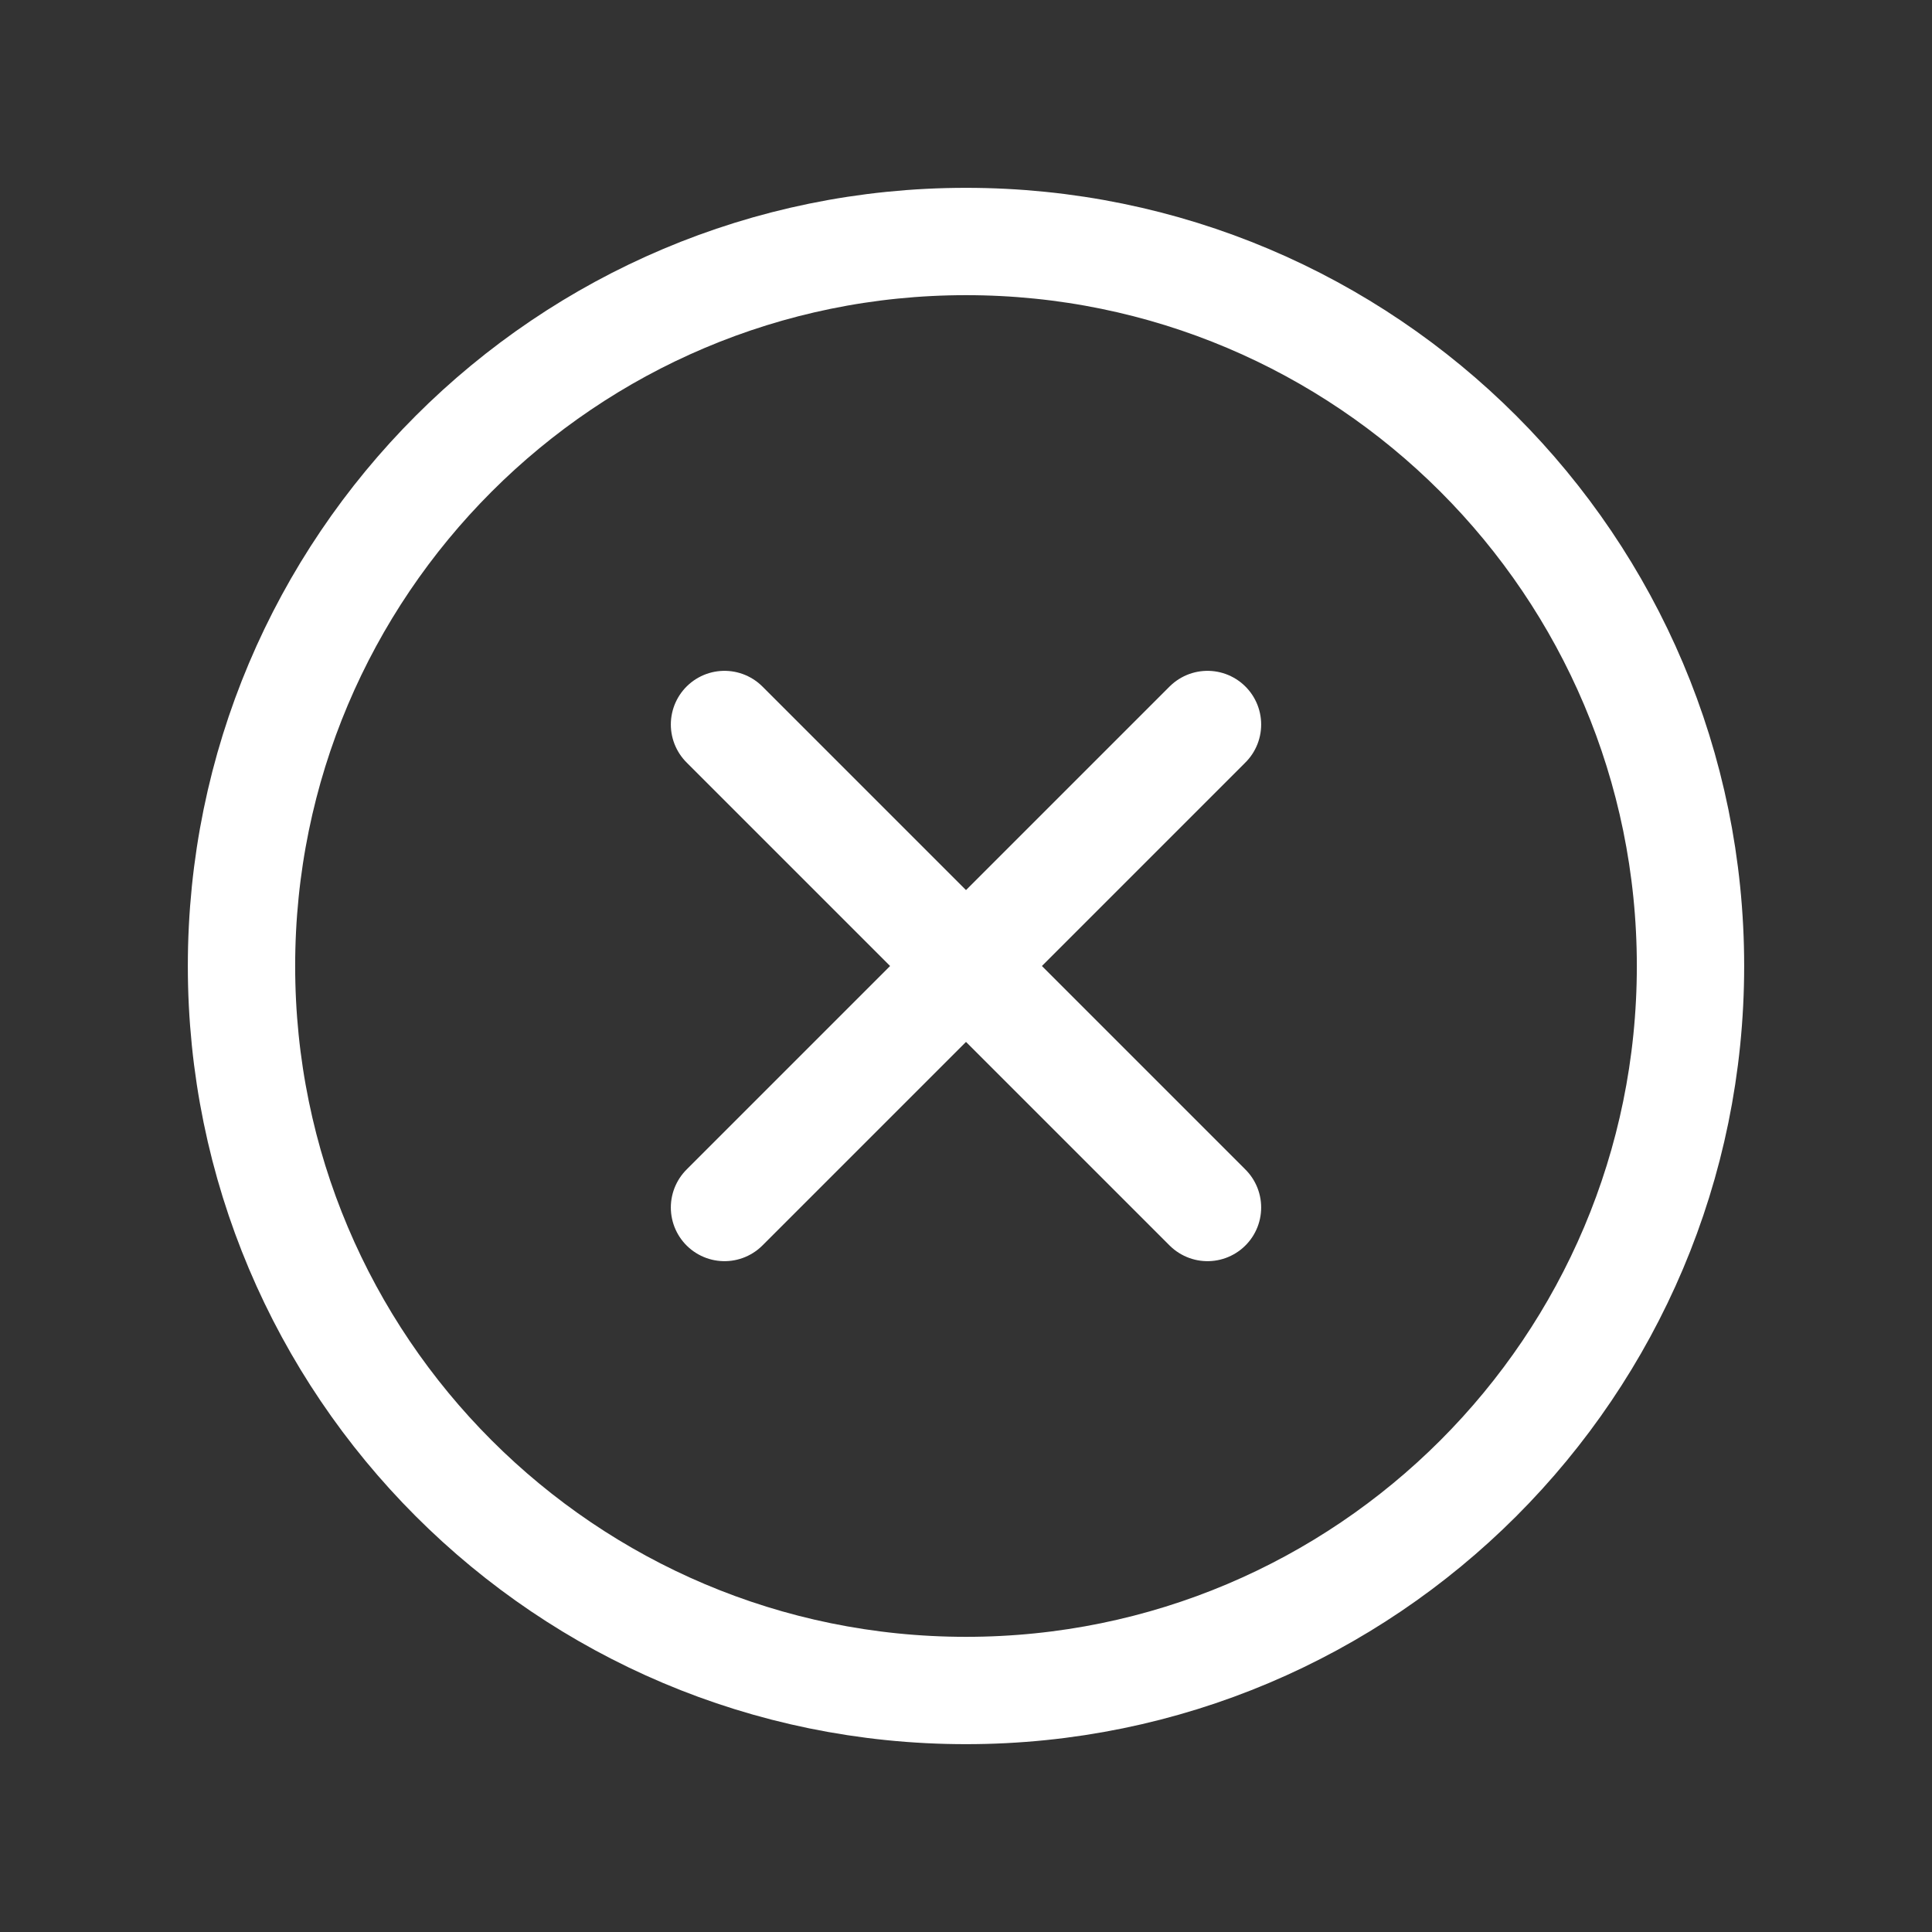
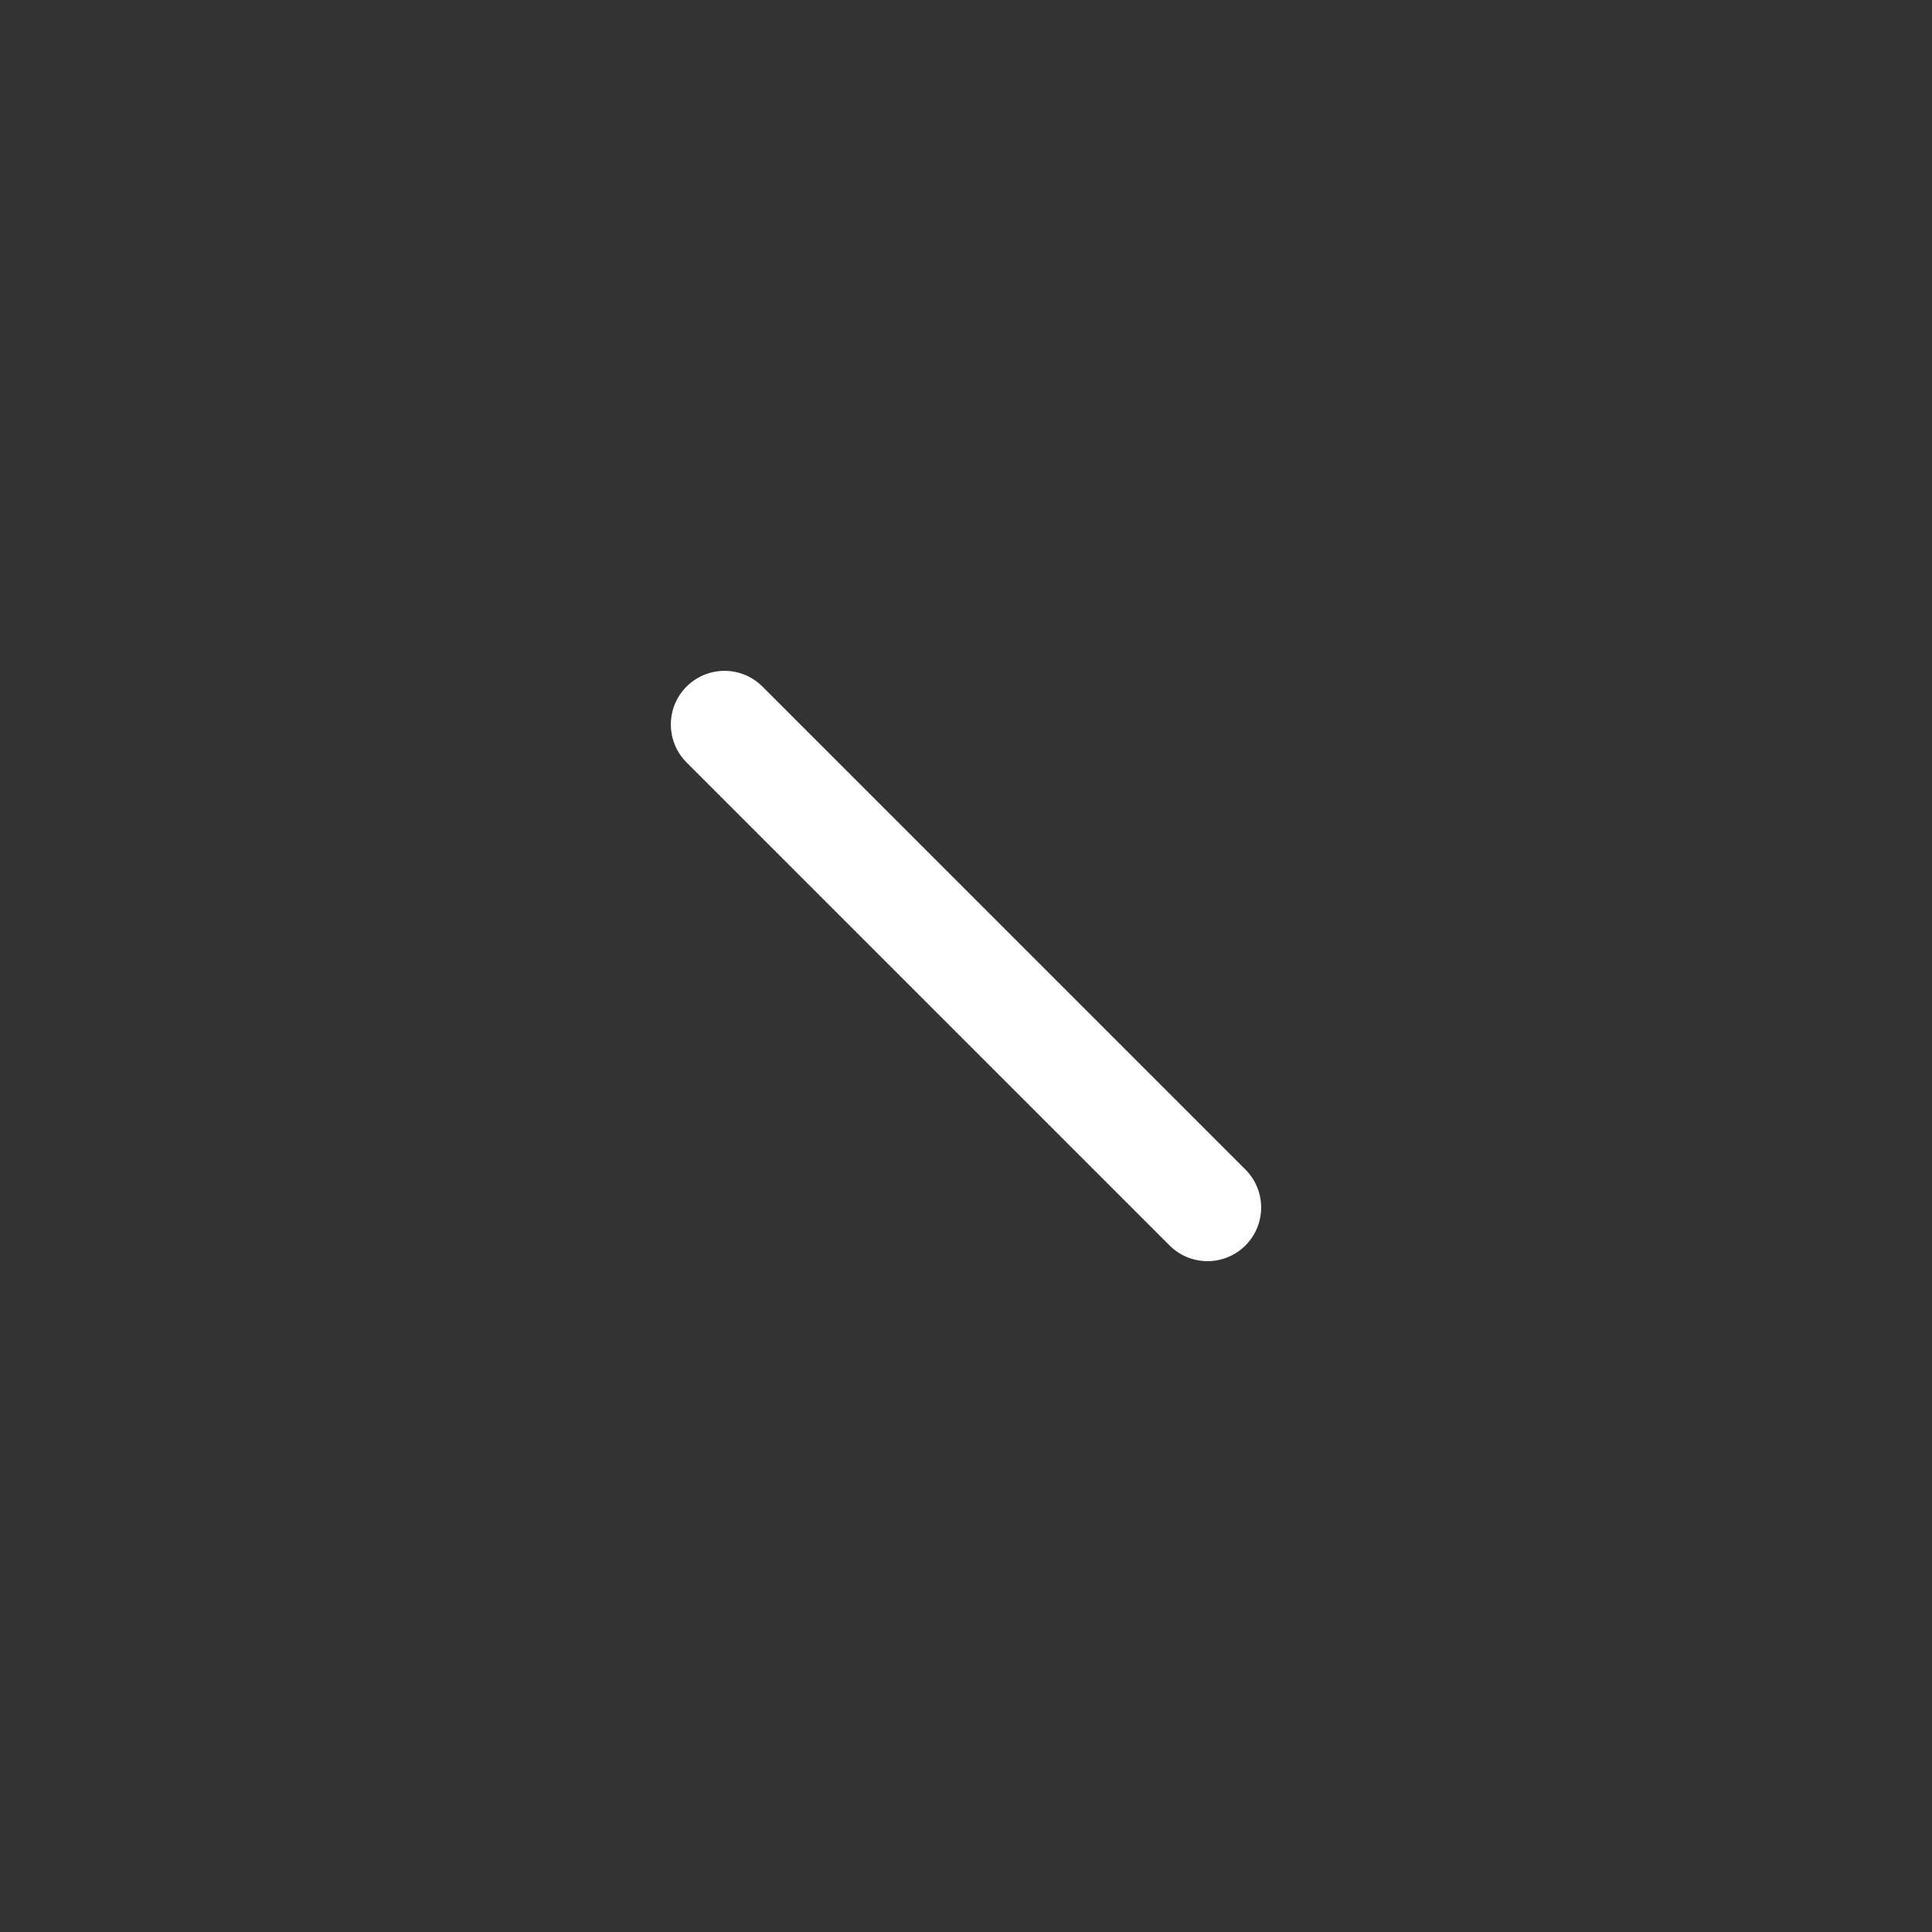
<svg xmlns="http://www.w3.org/2000/svg" width="36" height="36" viewBox="0 0 36 36" fill="none">
  <rect x="0" y="0" width="36" height="36" fill="#333333" stroke="none" />
-   <path d="M18 31.5C25.456 31.5 31.5 25.456 31.5 18C31.5 10.544 25.456 4.5 18 4.5C10.544 4.5 4.5 10.544 4.5 18C4.5 25.456 10.544 31.5 18 31.5Z" stroke="white" stroke-width="2" stroke-miterlimit="10" />
-   <path d="M22.5 13.5L13.5 22.5" stroke="white" stroke-width="2" stroke-linecap="round" stroke-linejoin="round" />
  <path d="M22.5 22.5L13.5 13.5" stroke="white" stroke-width="2" stroke-linecap="round" stroke-linejoin="round" />
</svg>